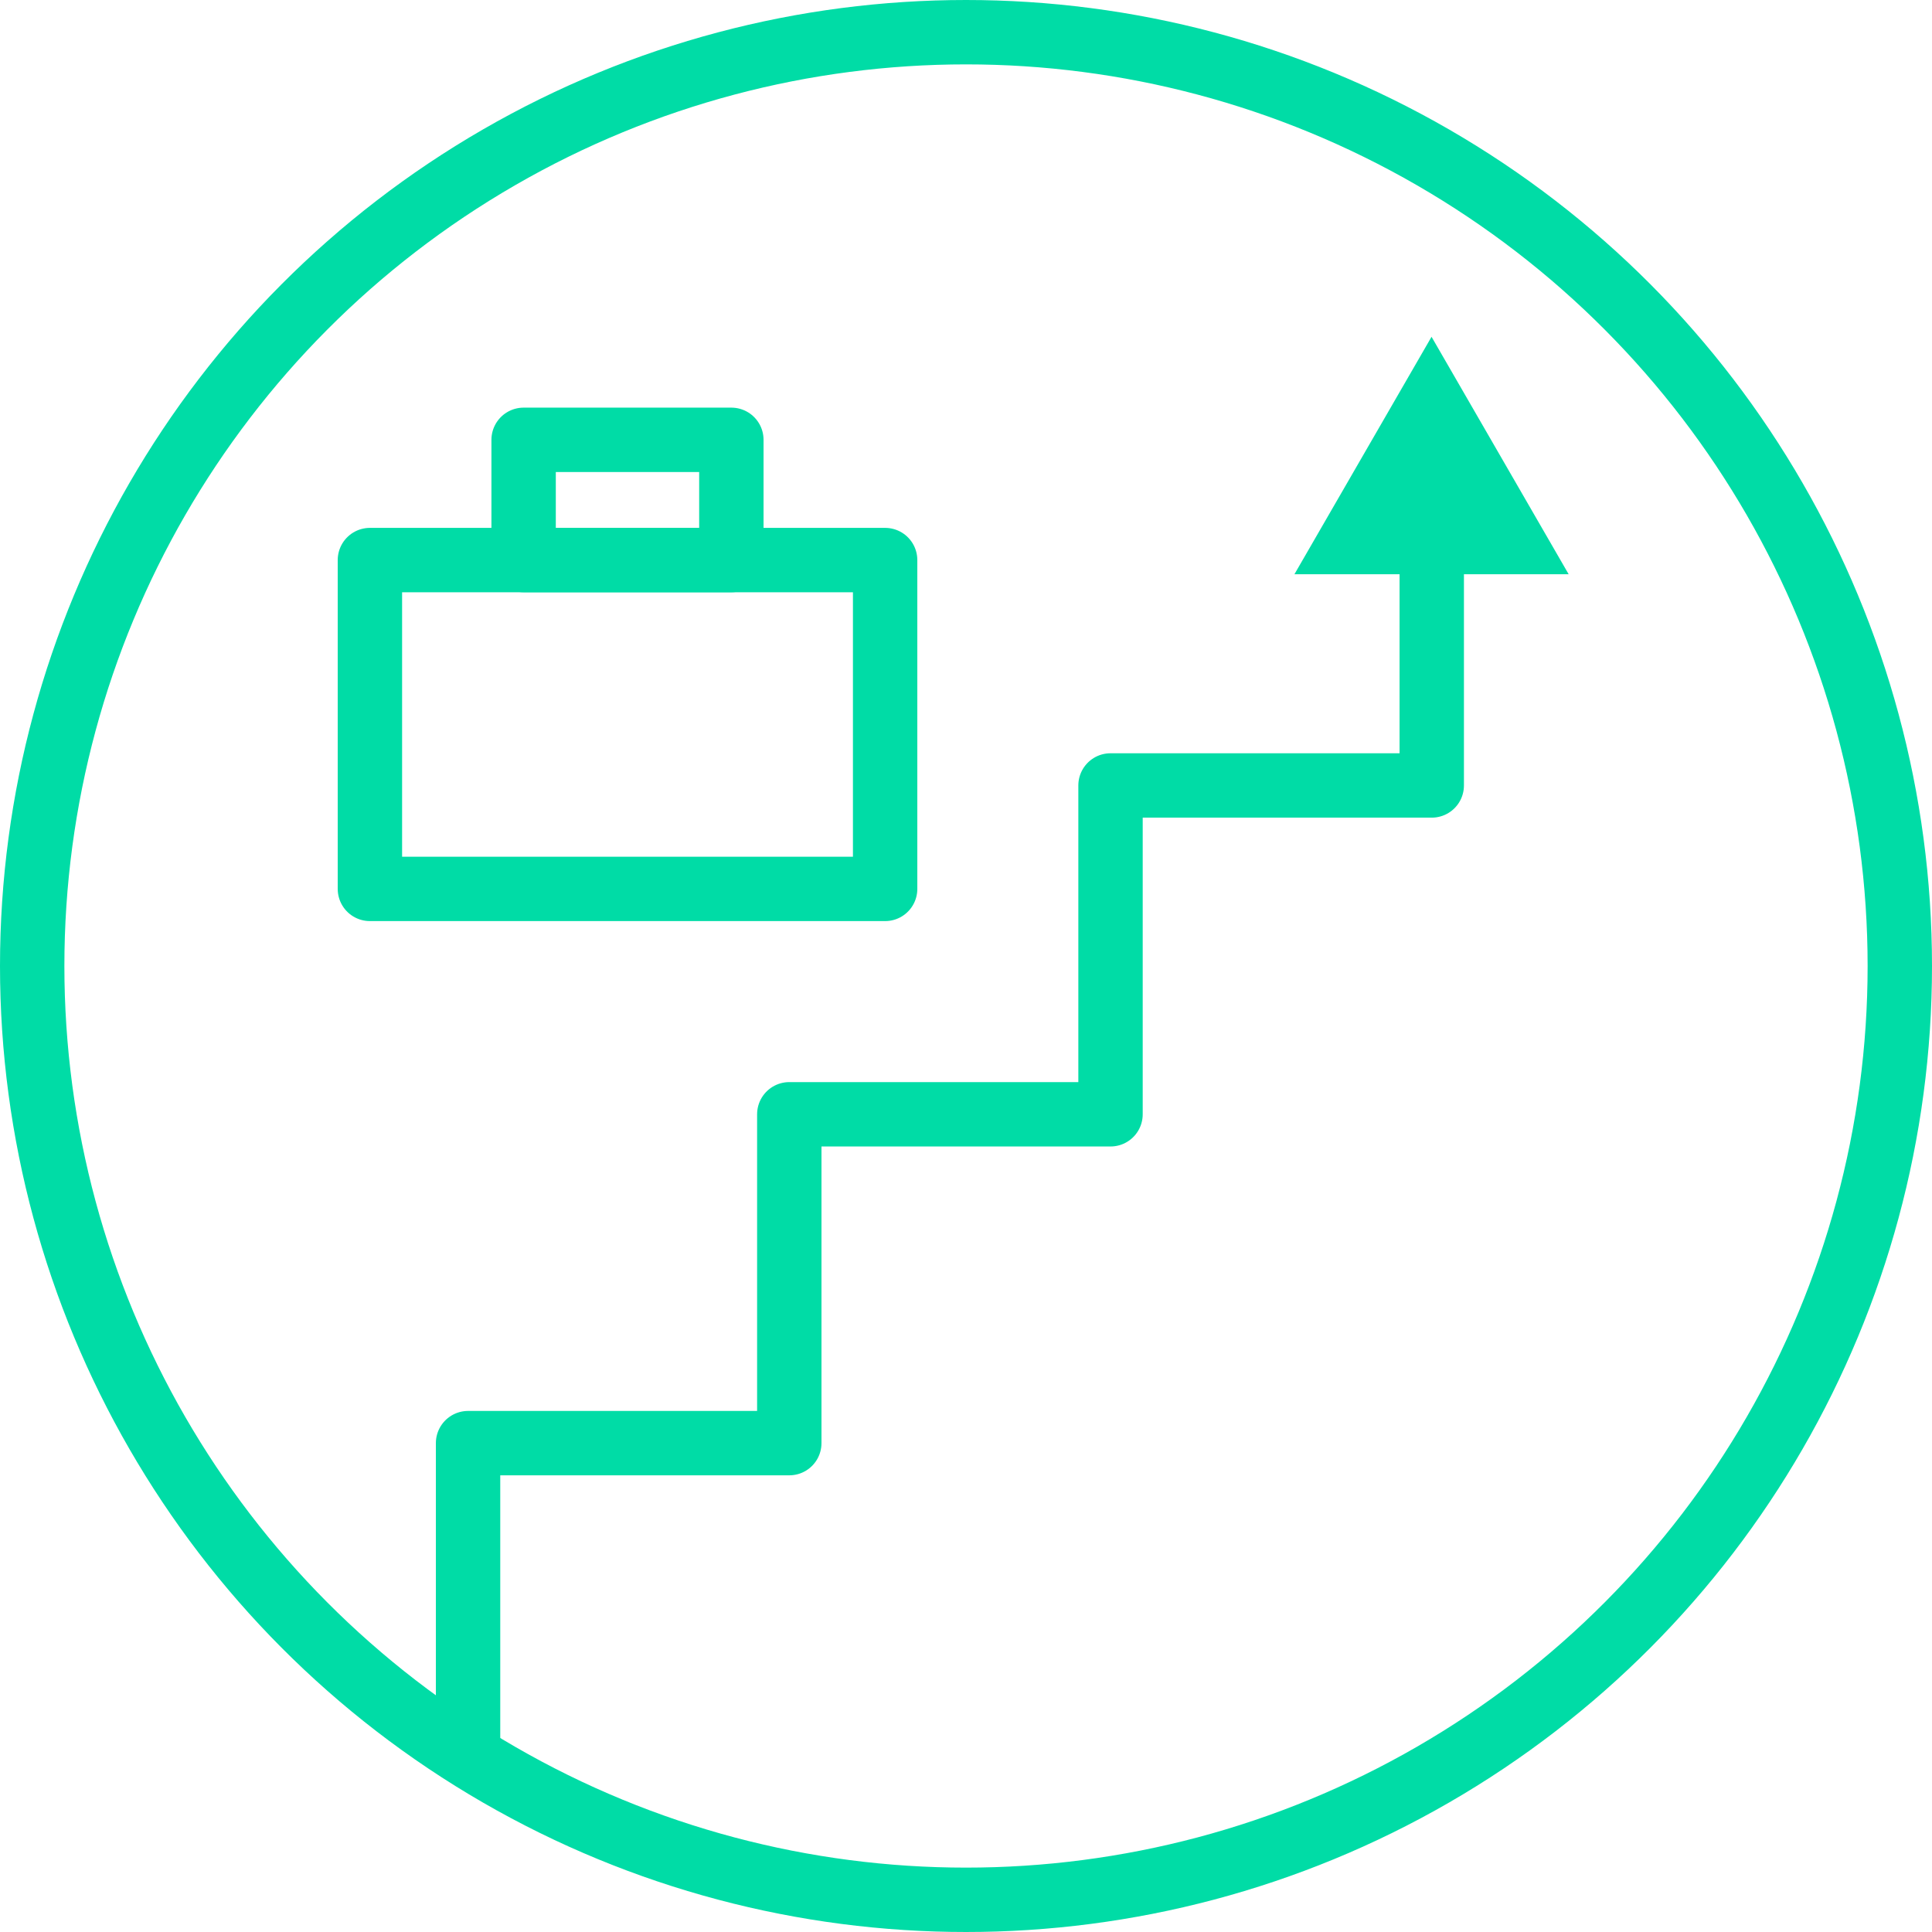
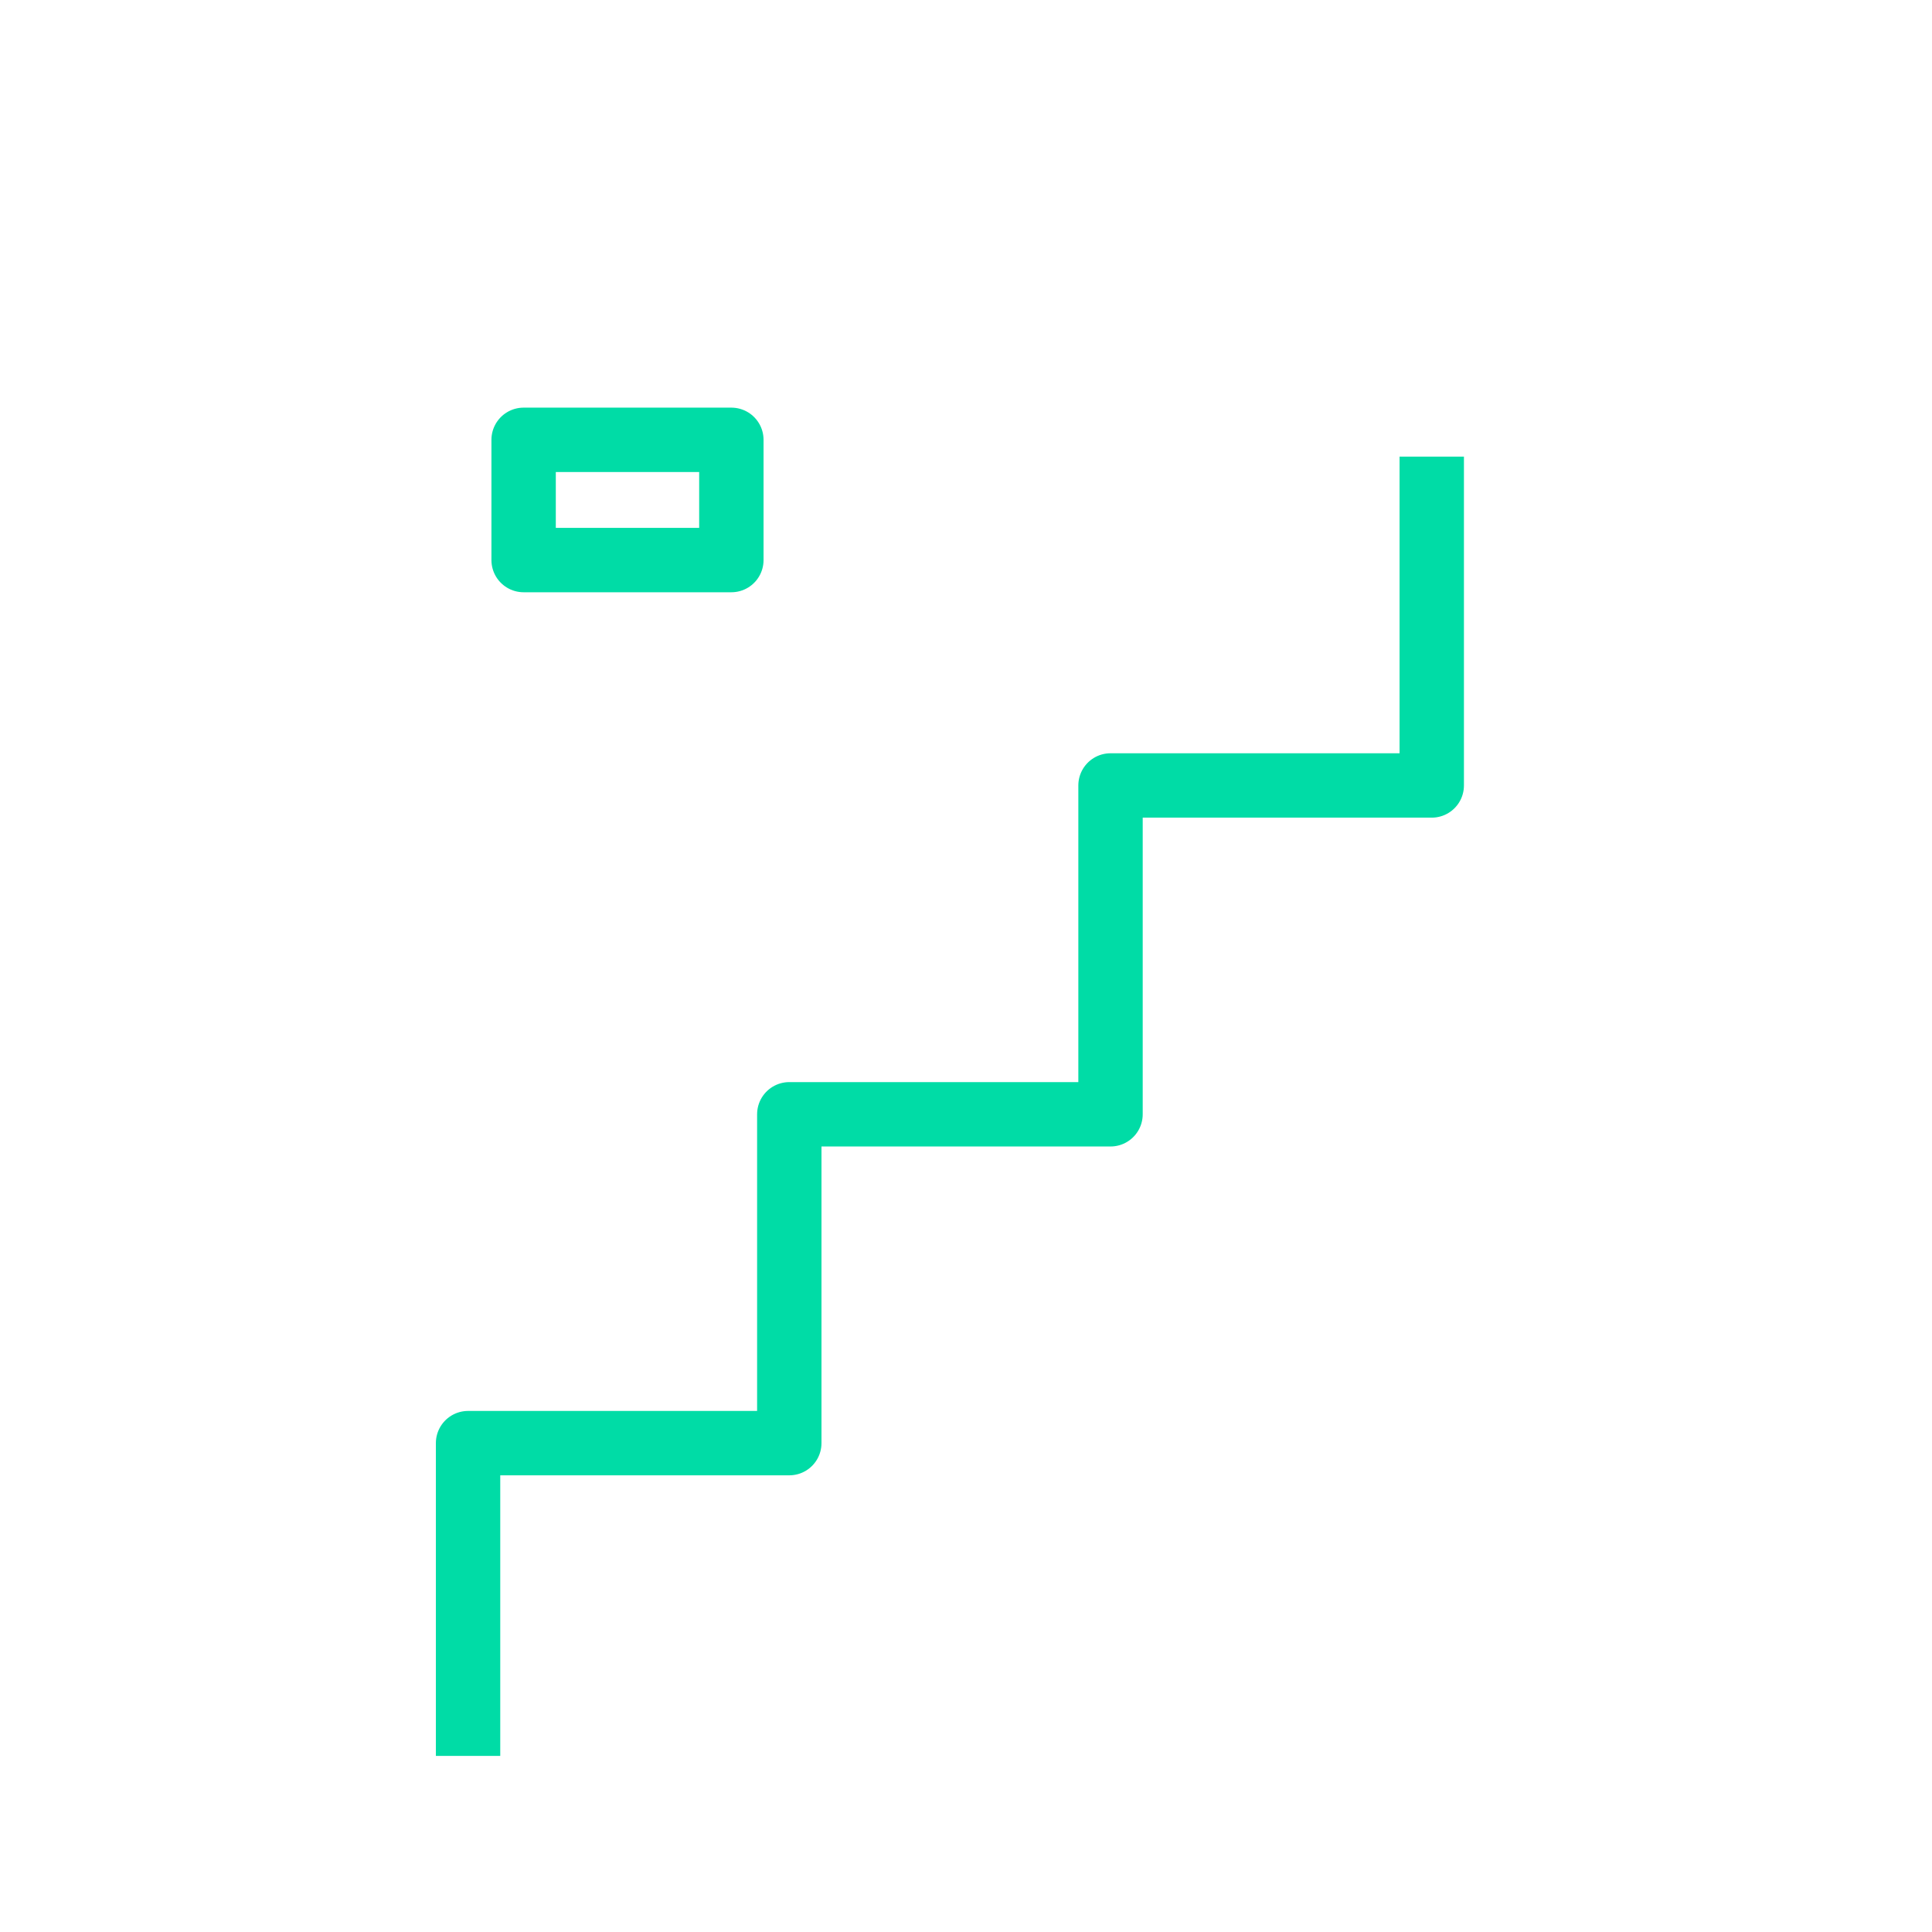
<svg xmlns="http://www.w3.org/2000/svg" width="120" height="120" viewBox="0 0 31.75 31.75" version="1.1" id="svg19665" xml:space="preserve">
  <defs id="defs19662">
    <style type="text/css" id="style6256"> .fil0 {fill:#000000;fill-rule:nonzero} </style>
  </defs>
  <g id="layer1" transform="translate(-1.1920929e-6,-127)">
    <g id="g4892">
-       <ellipse style="fill:none;stroke:#00dca6;stroke-width:1.058;stroke-miterlimit:4;stroke-dasharray:none;stroke-opacity:1;paint-order:fill markers stroke;stop-color:#000000" id="path19748-2-7-6-8-6-2-7" cx="15.875" cy="142.875" rx="15.346" ry="15.346" />
      <path id="rect4576" style="fill:none;stroke:#00dca6;stroke-width:1.058;stroke-linejoin:round;stroke-dasharray:none;paint-order:stroke markers fill" d="m 23.529,134.504 v 5.404 h -5.279 v 5.404 H 12.971 v 5.404 H 7.692 v 5.14" />
-       <rect style="fill:none;stroke:#00dca6;stroke-width:1.058;stroke-linejoin:round;stroke-dasharray:none;stroke-dashoffset:0;stroke-opacity:1;paint-order:stroke markers fill" id="rect5893" width="8.467" height="5.404" x="6.079" y="136.204" />
      <rect style="fill:none;stroke:#00dca6;stroke-width:1.058;stroke-linejoin:round;stroke-dasharray:none;stroke-dashoffset:0;stroke-opacity:1;paint-order:stroke markers fill" id="rect5893-6" width="3.414" height="1.976" x="8.605" y="134.228" />
-       <path style="fill:#00dca6;fill-opacity:1;stroke:none;stroke-width:0.625;stroke-linejoin:round;stroke-dasharray:none;stroke-dashoffset:0;stroke-opacity:1;paint-order:stroke markers fill" id="path7838" d="m 23.529,132.968 1.331,2.305 -2.662,0 z" transform="matrix(1.693,0,0,1.693,-16.309,-92.58)" />
    </g>
  </g>
</svg>